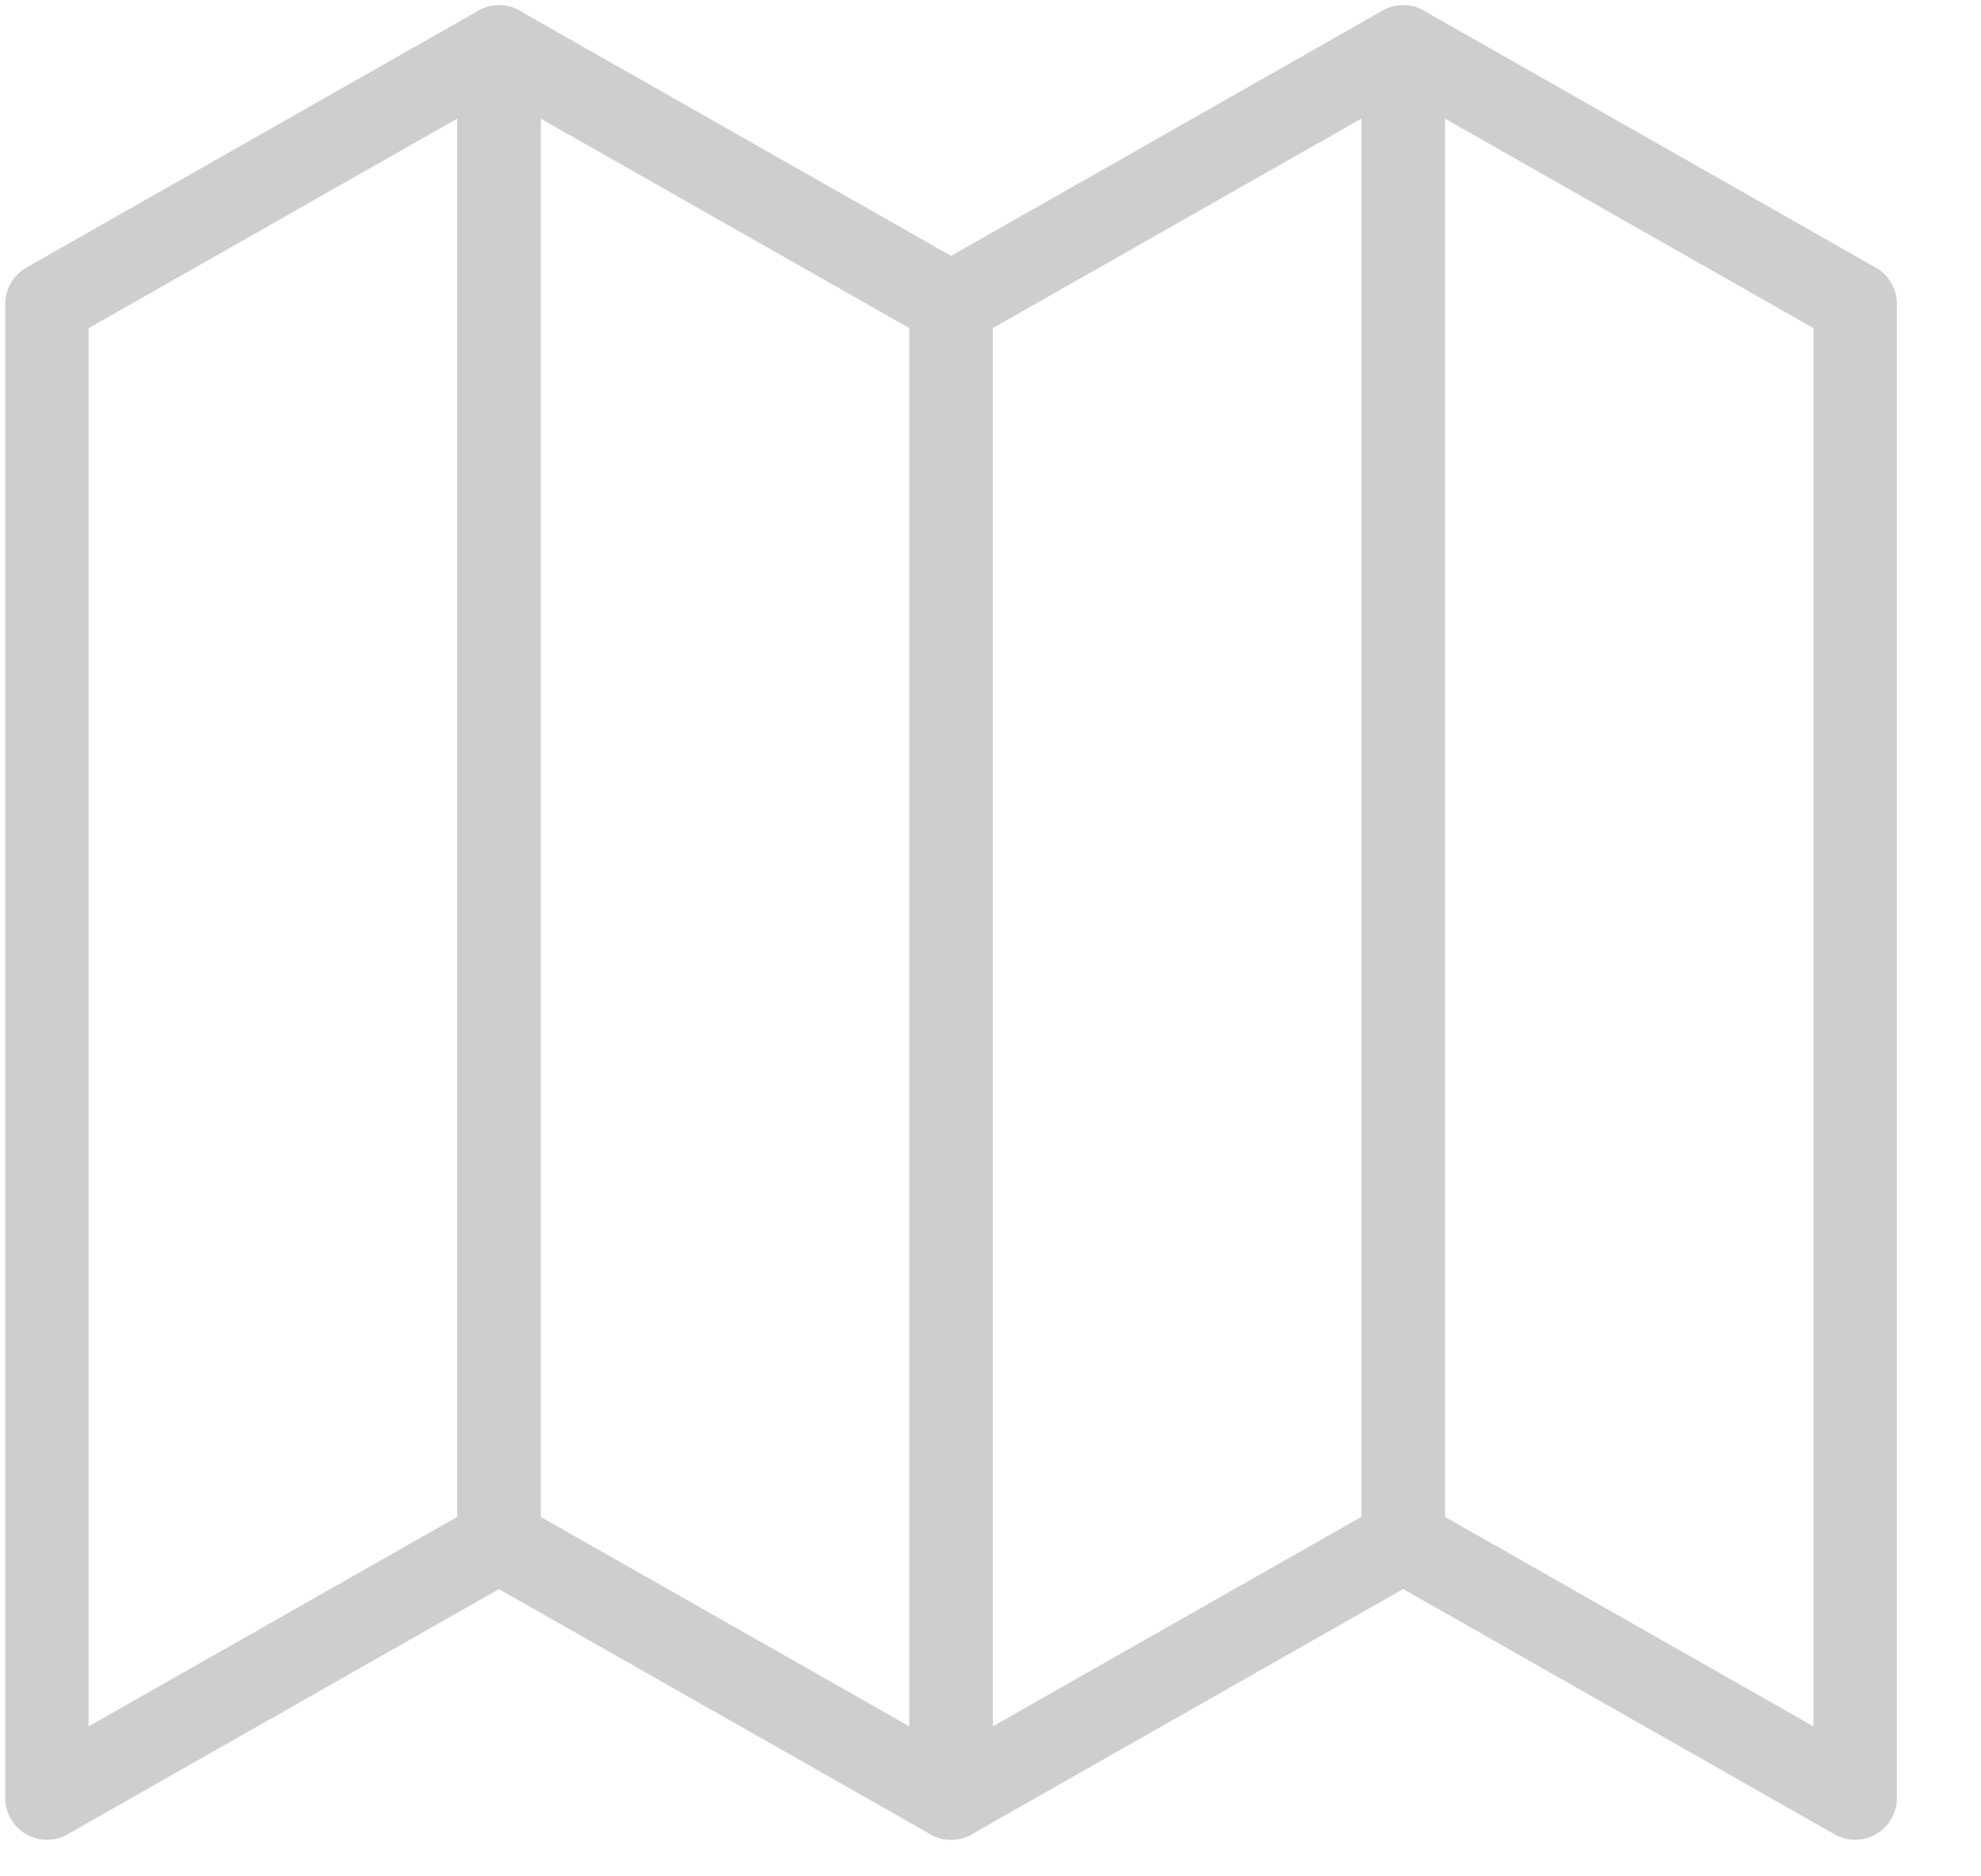
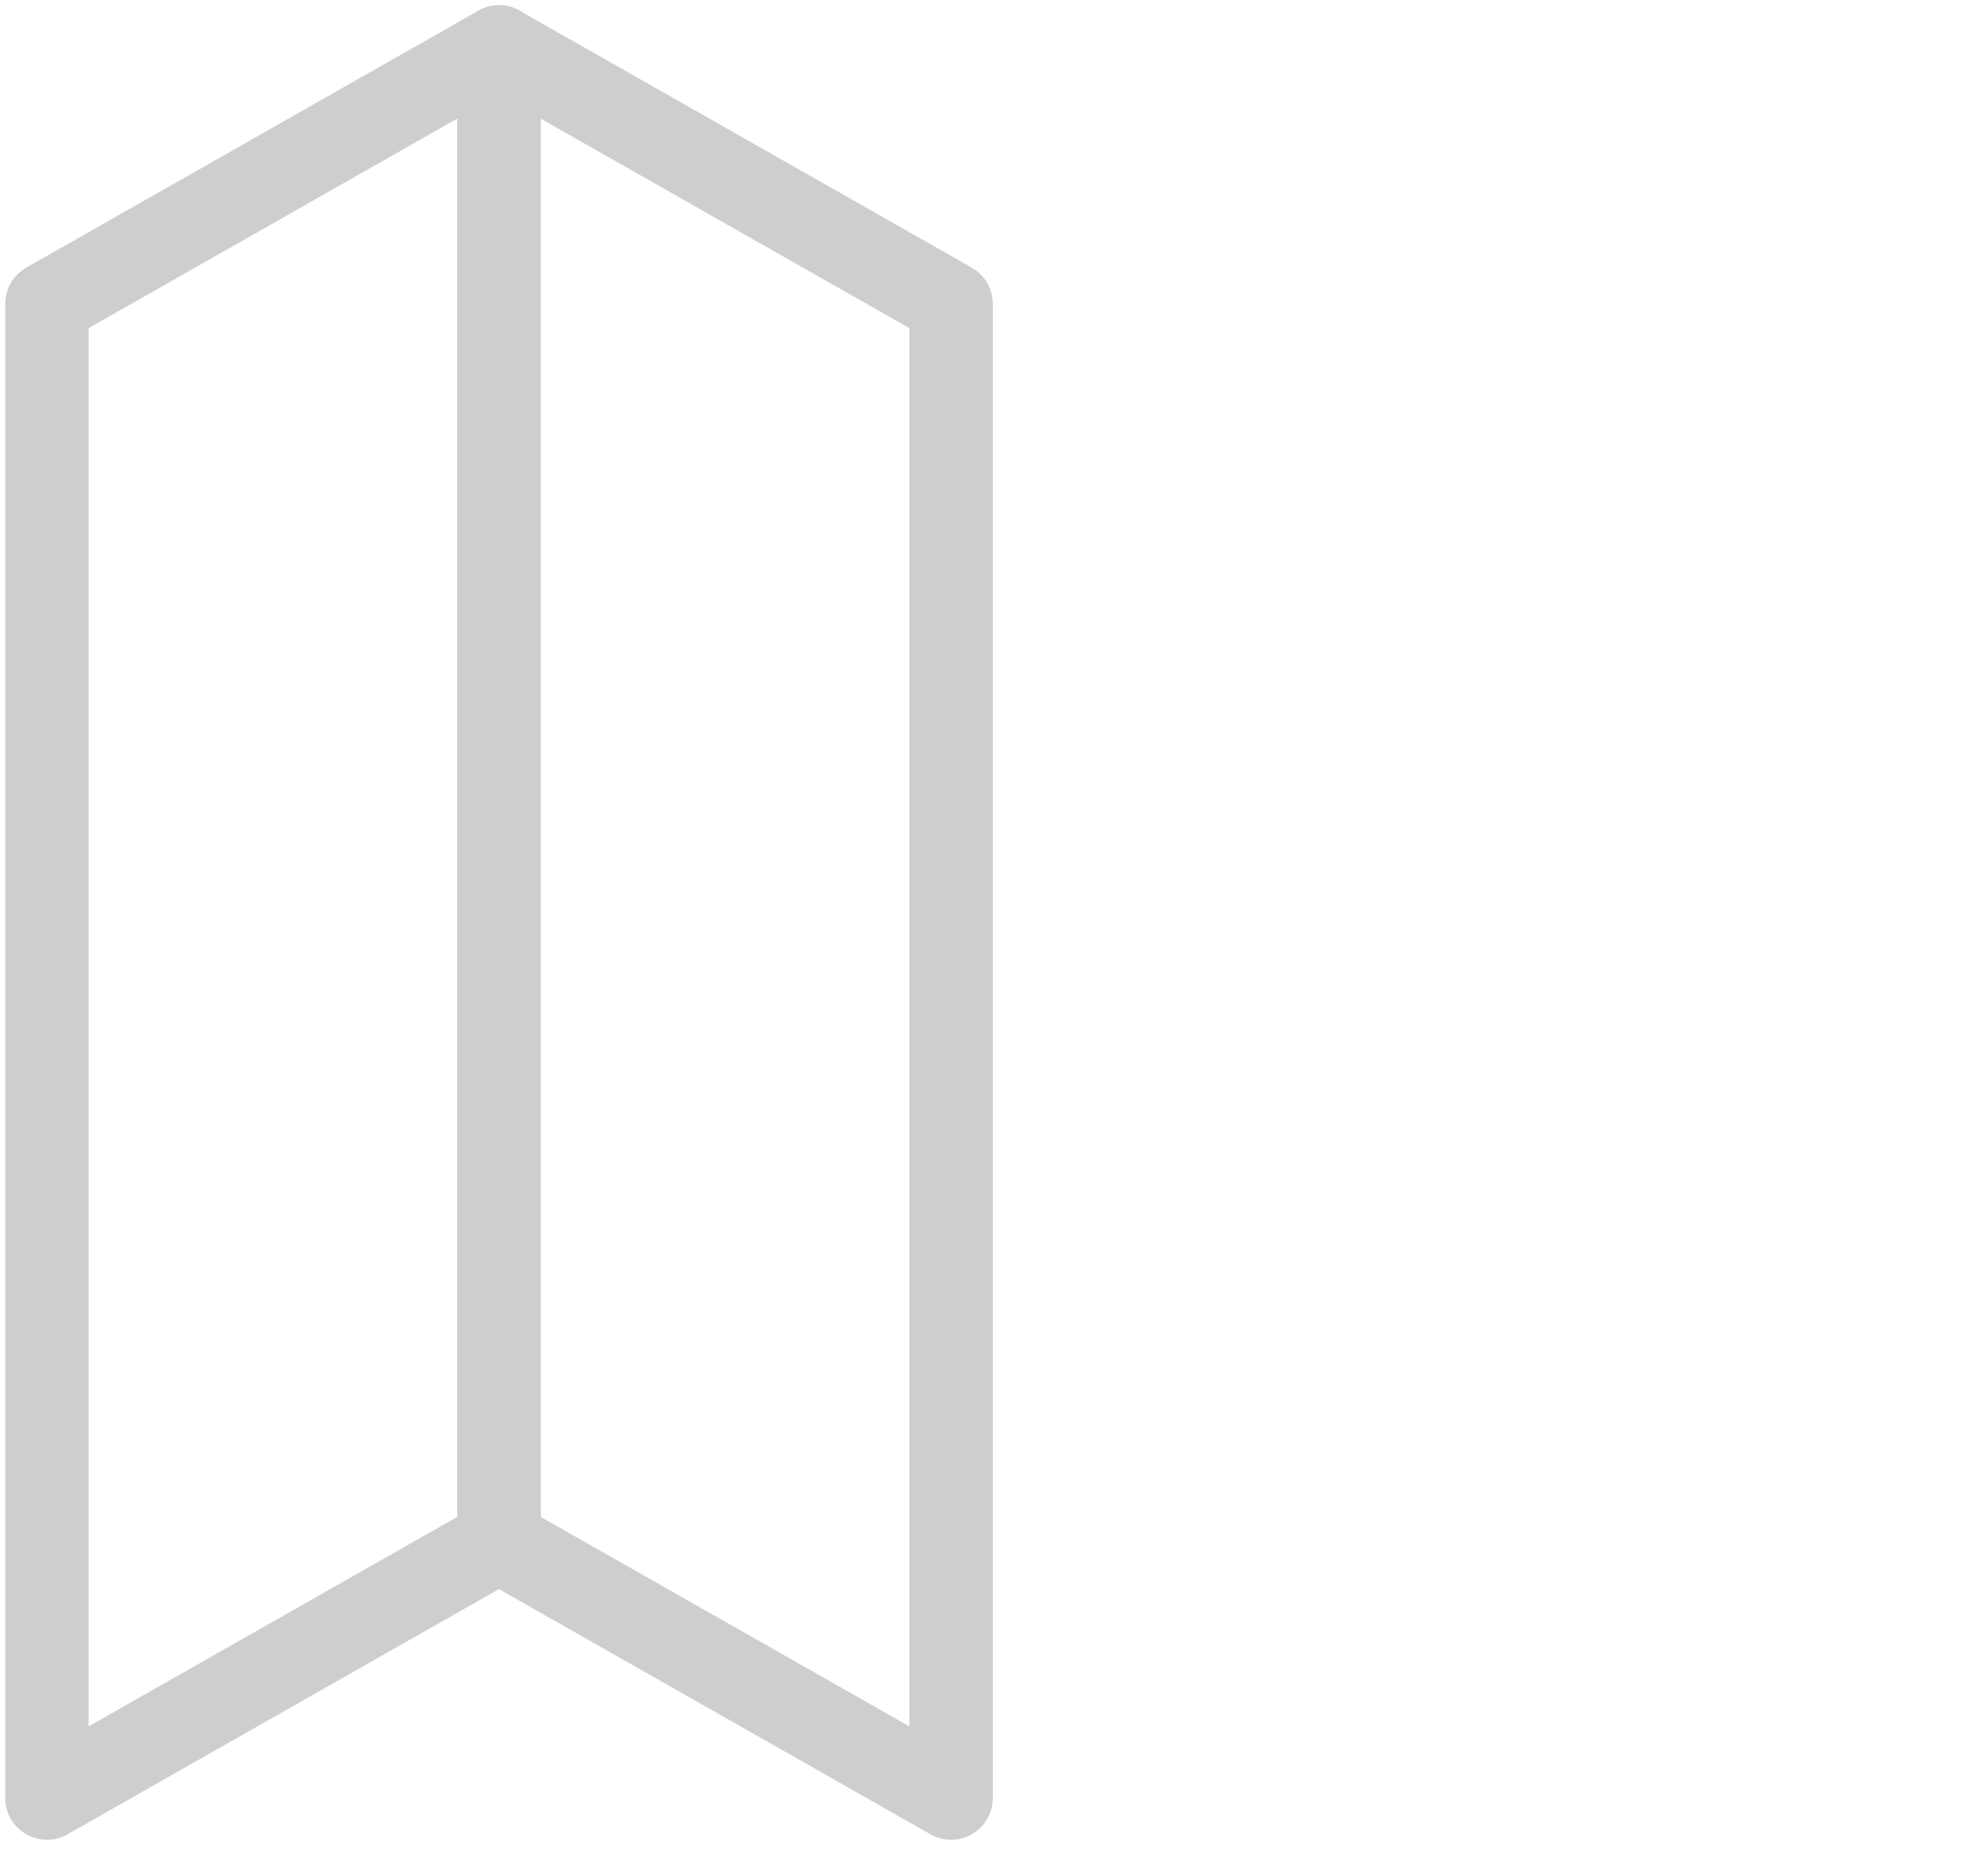
<svg xmlns="http://www.w3.org/2000/svg" width="19px" height="18px" viewBox="0 0 19 18" version="1.1">
  <title>Group 9</title>
  <desc>Created with Sketch.</desc>
  <defs />
  <g id="Publicaciones" stroke="none" stroke-width="1" fill="none" fill-rule="evenodd" stroke-linecap="round" stroke-linejoin="round">
    <g transform="translate(-380, -867)" id="Group-9" stroke="#CECECE" stroke-width="0.8">
      <g transform="translate(380, 867)">
        <polygon id="Stroke-1" points="4.786 14.784 0.45 17.249 0.45 2.915 4.786 0.45" />
        <polygon id="Stroke-3" points="9.122 17.249 4.785 14.784 4.785 0.45 9.122 2.915" />
-         <polygon id="Stroke-5" points="13.457 14.784 9.122 17.249 9.122 2.915 13.457 0.45" />
-         <polygon id="Stroke-7" points="17.793 17.249 13.458 14.784 13.458 0.45 17.793 2.915" />
      </g>
    </g>
  </g>
</svg>